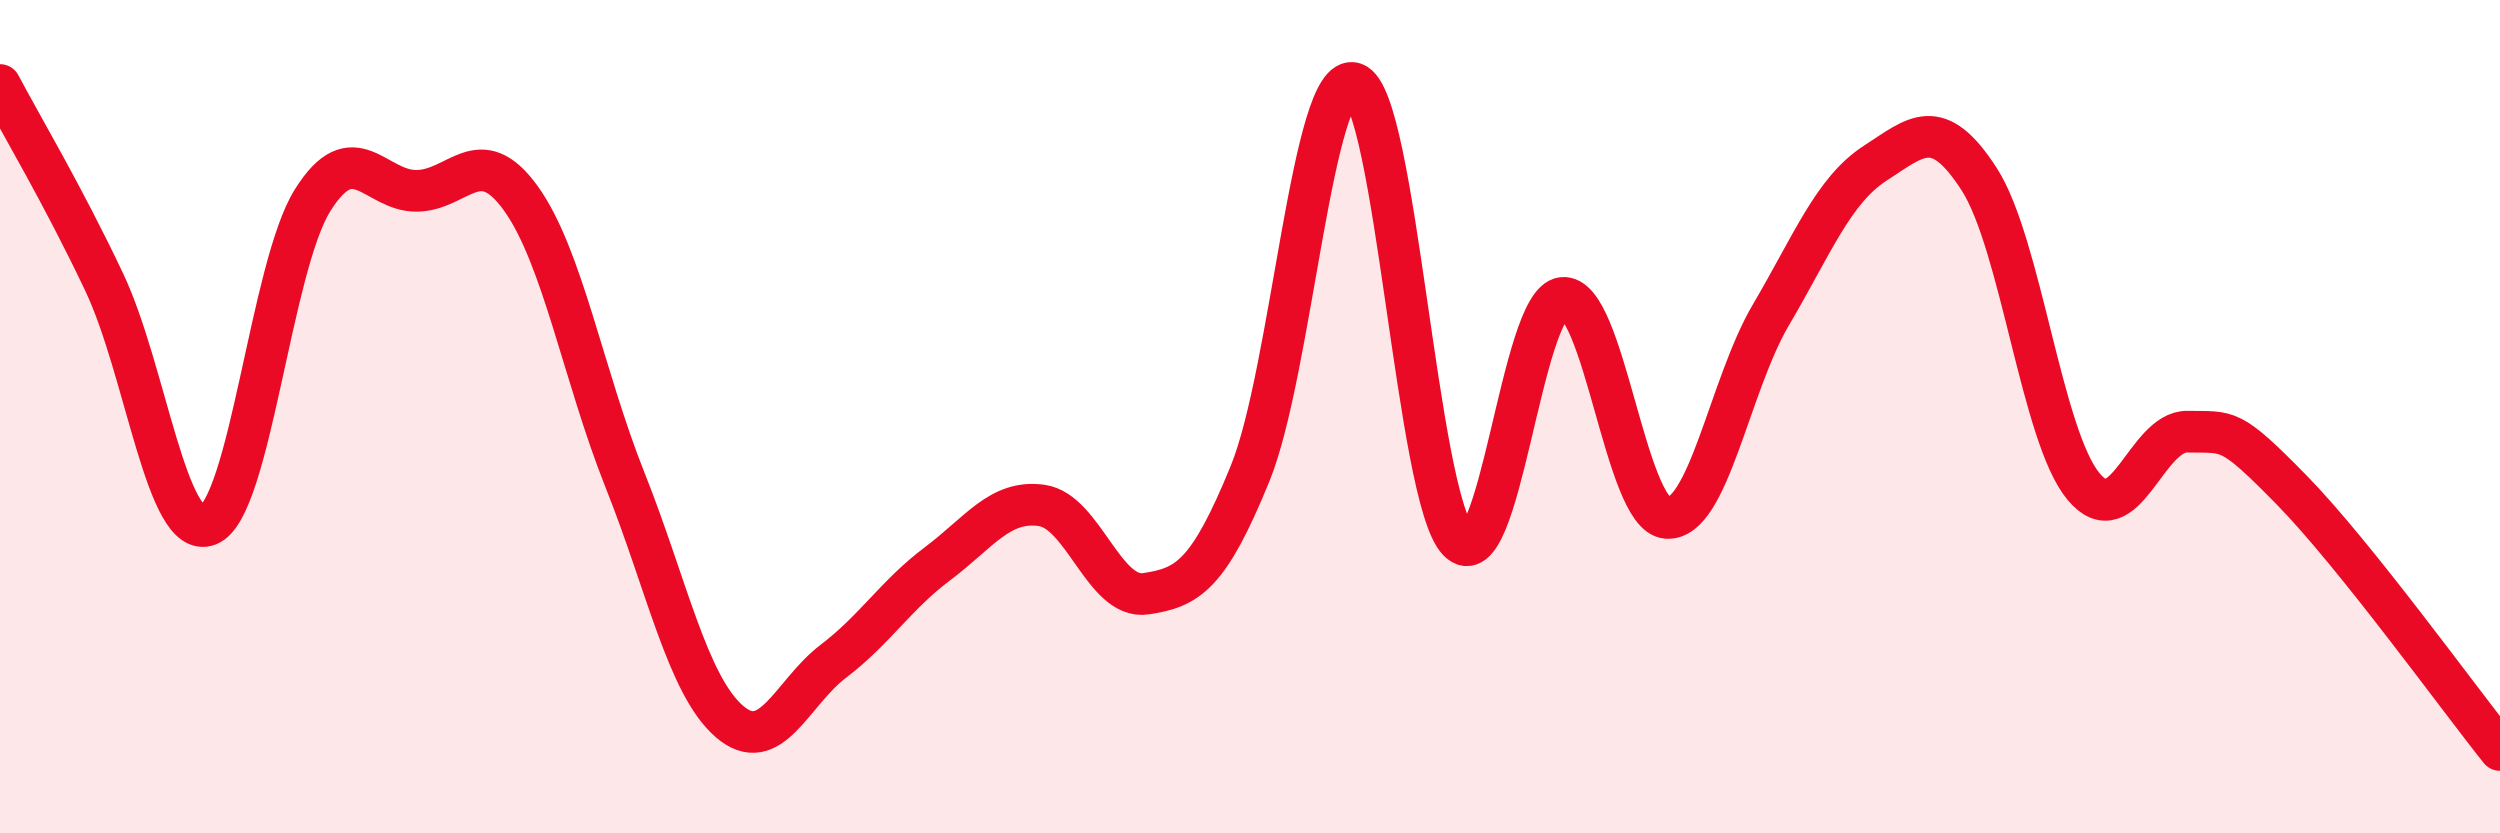
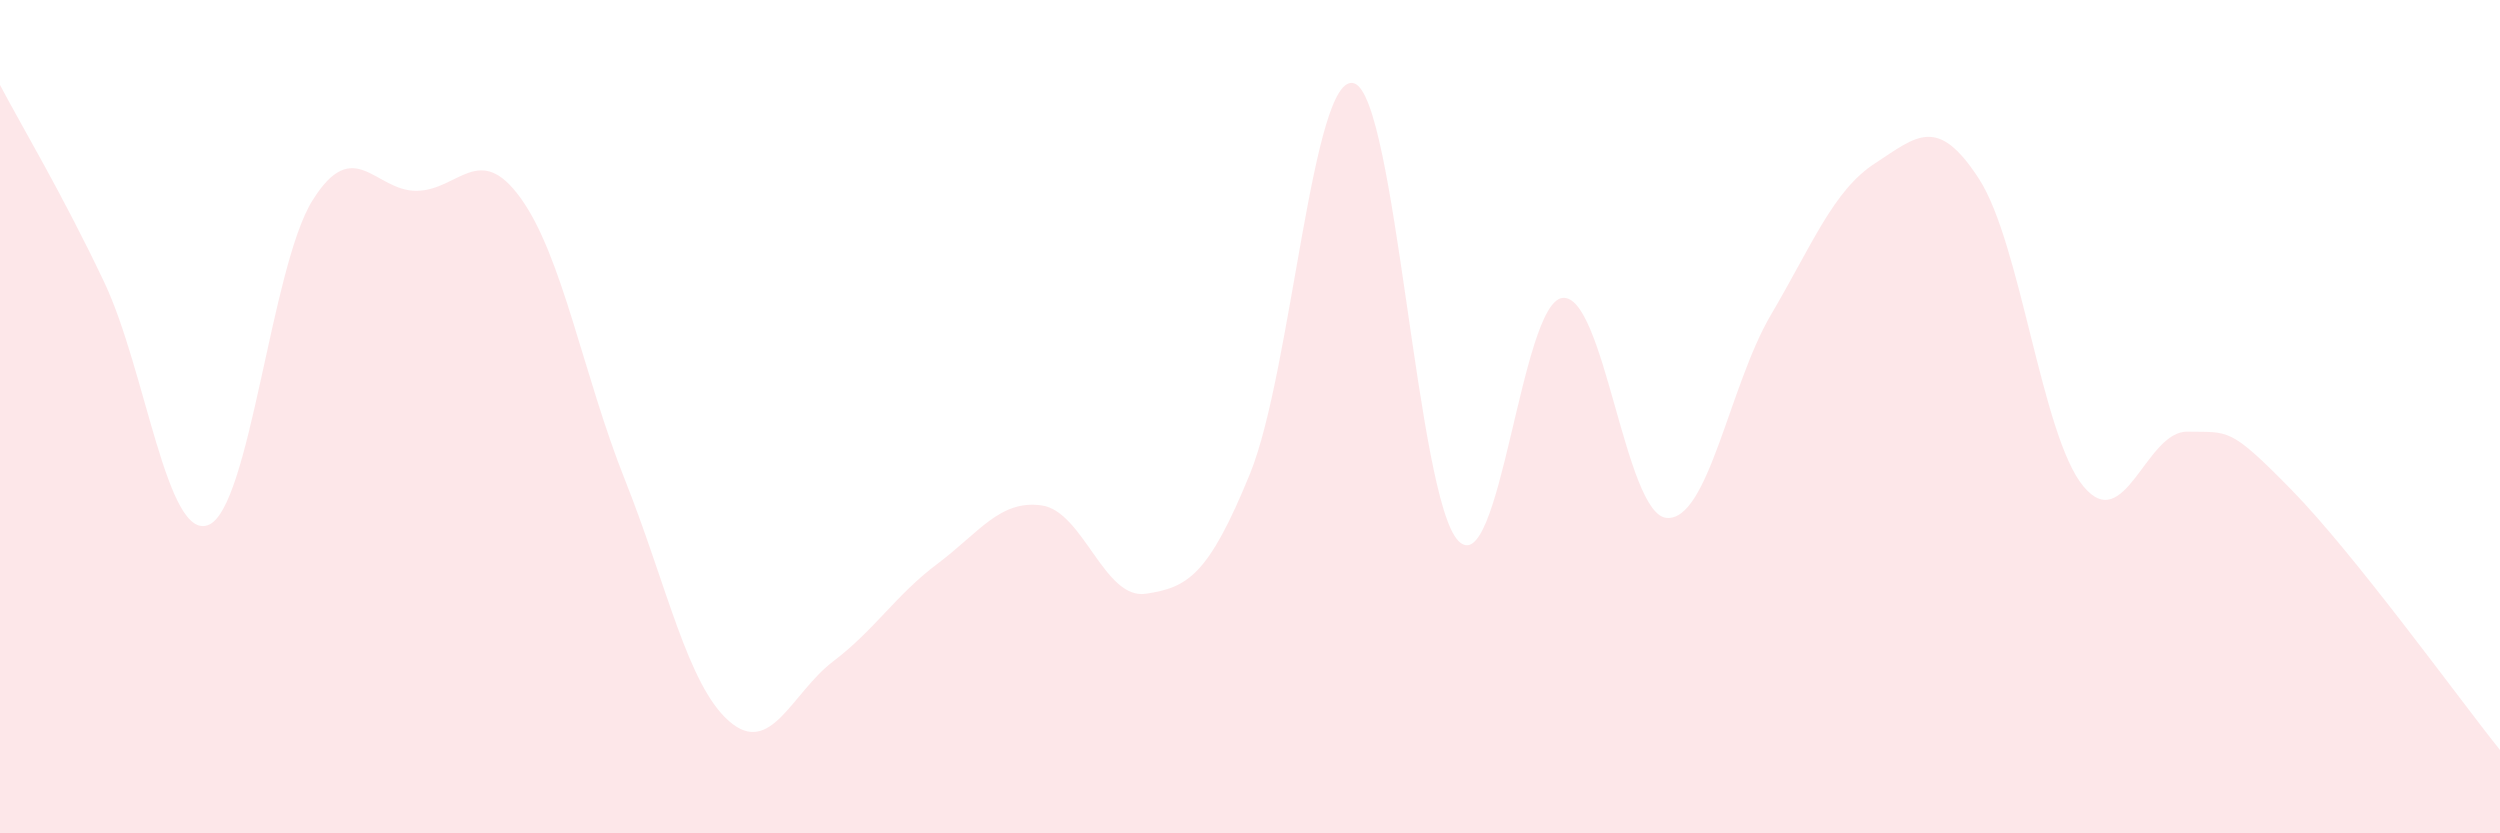
<svg xmlns="http://www.w3.org/2000/svg" width="60" height="20" viewBox="0 0 60 20">
  <path d="M 0,2.04 C 0.5,2.99 1.5,4.66 2.5,6.77 C 3.5,8.88 4,12.99 5,12.6 C 6,12.21 6.5,6.41 7.5,4.81 C 8.5,3.21 9,4.59 10,4.58 C 11,4.57 11.5,3.37 12.5,4.76 C 13.5,6.15 14,9.01 15,11.52 C 16,14.03 16.5,16.44 17.5,17.31 C 18.5,18.18 19,16.63 20,15.87 C 21,15.11 21.5,14.28 22.5,13.53 C 23.5,12.78 24,11.99 25,12.13 C 26,12.27 26.5,14.4 27.5,14.25 C 28.5,14.1 29,13.82 30,11.37 C 31,8.92 31.5,1.68 32.5,2 C 33.5,2.32 34,11.95 35,12.98 C 36,14.01 36.5,7.26 37.5,7.15 C 38.5,7.04 39,12.35 40,12.43 C 41,12.51 41.5,9.26 42.5,7.56 C 43.5,5.86 44,4.57 45,3.92 C 46,3.27 46.5,2.75 47.5,4.3 C 48.5,5.85 49,10.46 50,11.67 C 51,12.88 51.5,10.34 52.5,10.36 C 53.5,10.38 53.5,10.23 55,11.76 C 56.5,13.29 59,16.75 60,18L60 20L0 20Z" fill="#EB0A25" opacity="0.1" stroke-linecap="round" stroke-linejoin="round" />
-   <path d="M 0,2.04 C 0.5,2.99 1.5,4.66 2.5,6.77 C 3.5,8.88 4,12.99 5,12.6 C 6,12.21 6.5,6.41 7.5,4.81 C 8.5,3.21 9,4.59 10,4.58 C 11,4.57 11.5,3.37 12.5,4.76 C 13.5,6.15 14,9.01 15,11.52 C 16,14.03 16.5,16.44 17.5,17.31 C 18.5,18.18 19,16.63 20,15.87 C 21,15.11 21.5,14.28 22.5,13.53 C 23.5,12.78 24,11.99 25,12.13 C 26,12.27 26.5,14.4 27.5,14.25 C 28.5,14.1 29,13.82 30,11.37 C 31,8.92 31.5,1.68 32.5,2 C 33.5,2.32 34,11.95 35,12.98 C 36,14.01 36.5,7.26 37.5,7.15 C 38.5,7.04 39,12.35 40,12.43 C 41,12.51 41.5,9.26 42.5,7.56 C 43.5,5.86 44,4.57 45,3.92 C 46,3.27 46.5,2.75 47.5,4.3 C 48.5,5.85 49,10.46 50,11.67 C 51,12.88 51.5,10.34 52.5,10.36 C 53.5,10.38 53.5,10.23 55,11.76 C 56.5,13.29 59,16.75 60,18" stroke="#EB0A25" stroke-width="1" fill="none" stroke-linecap="round" stroke-linejoin="round" />
</svg>